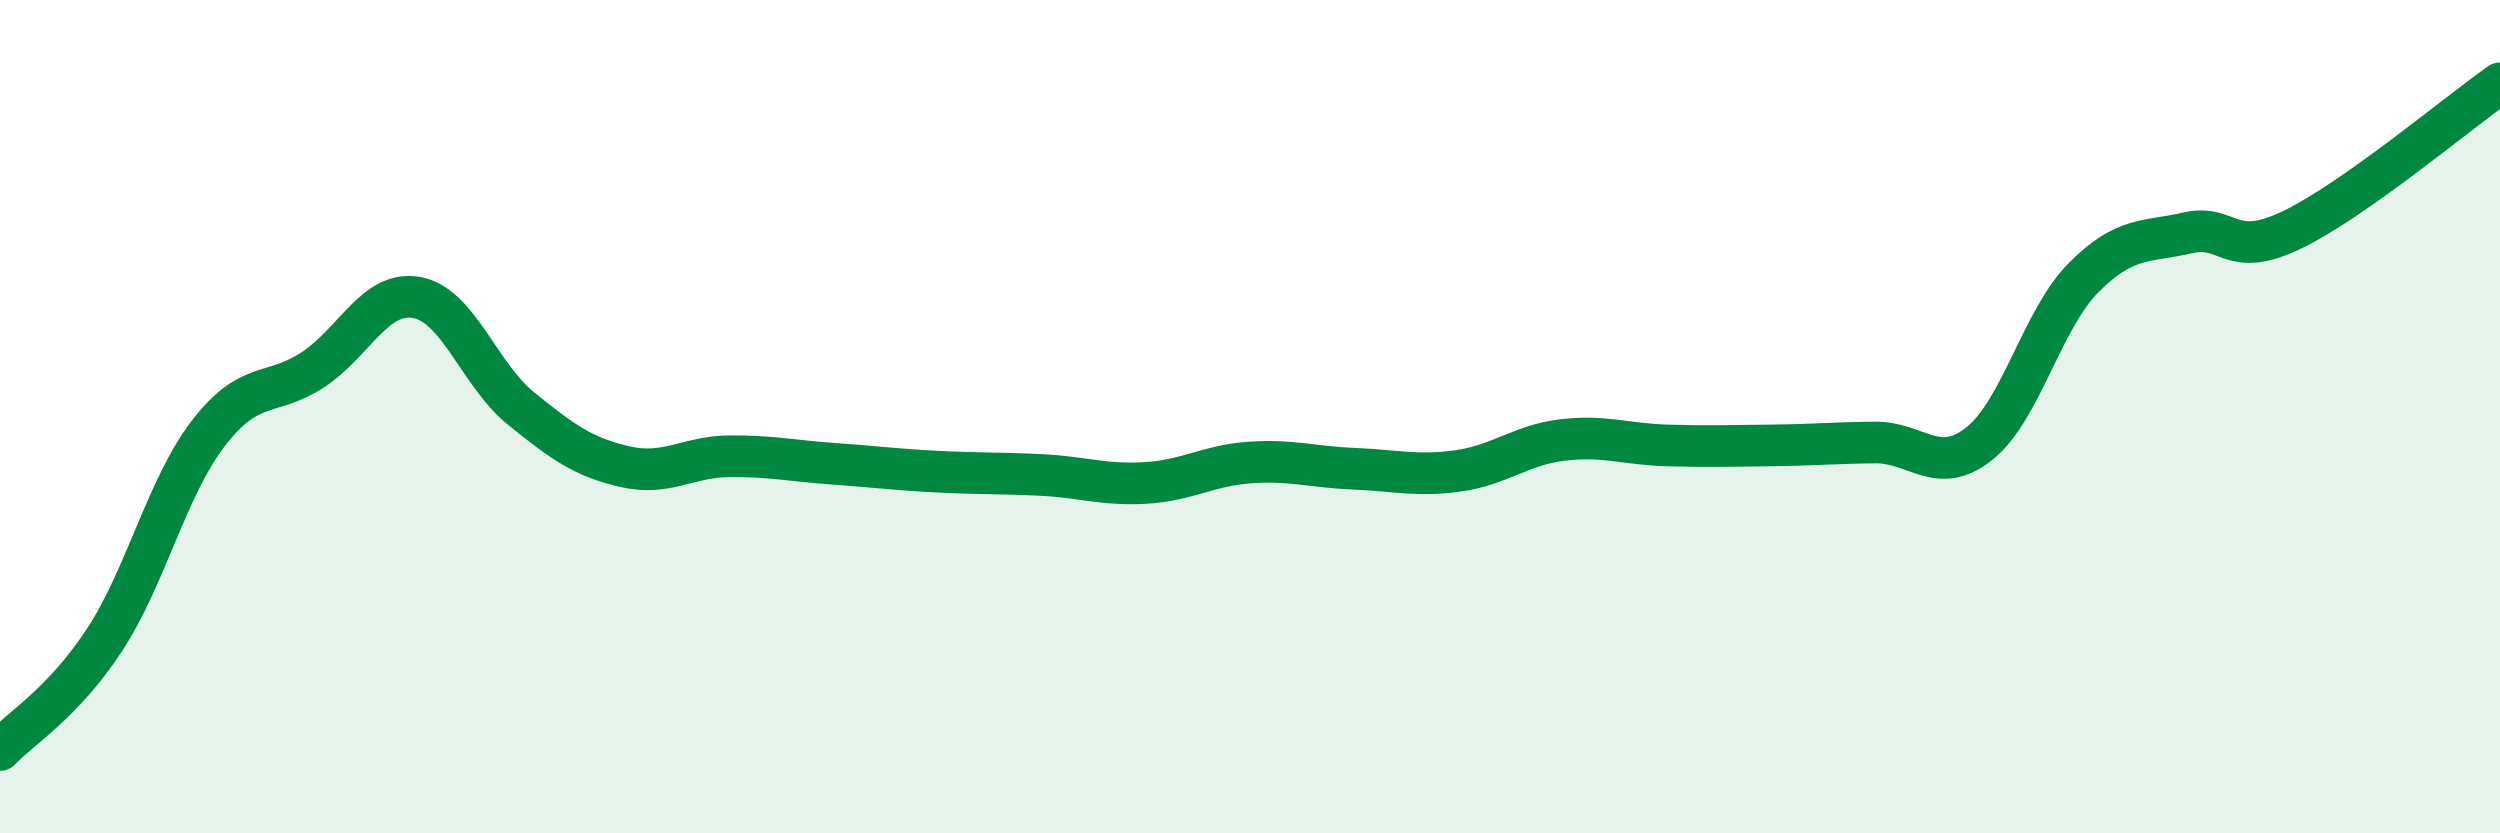
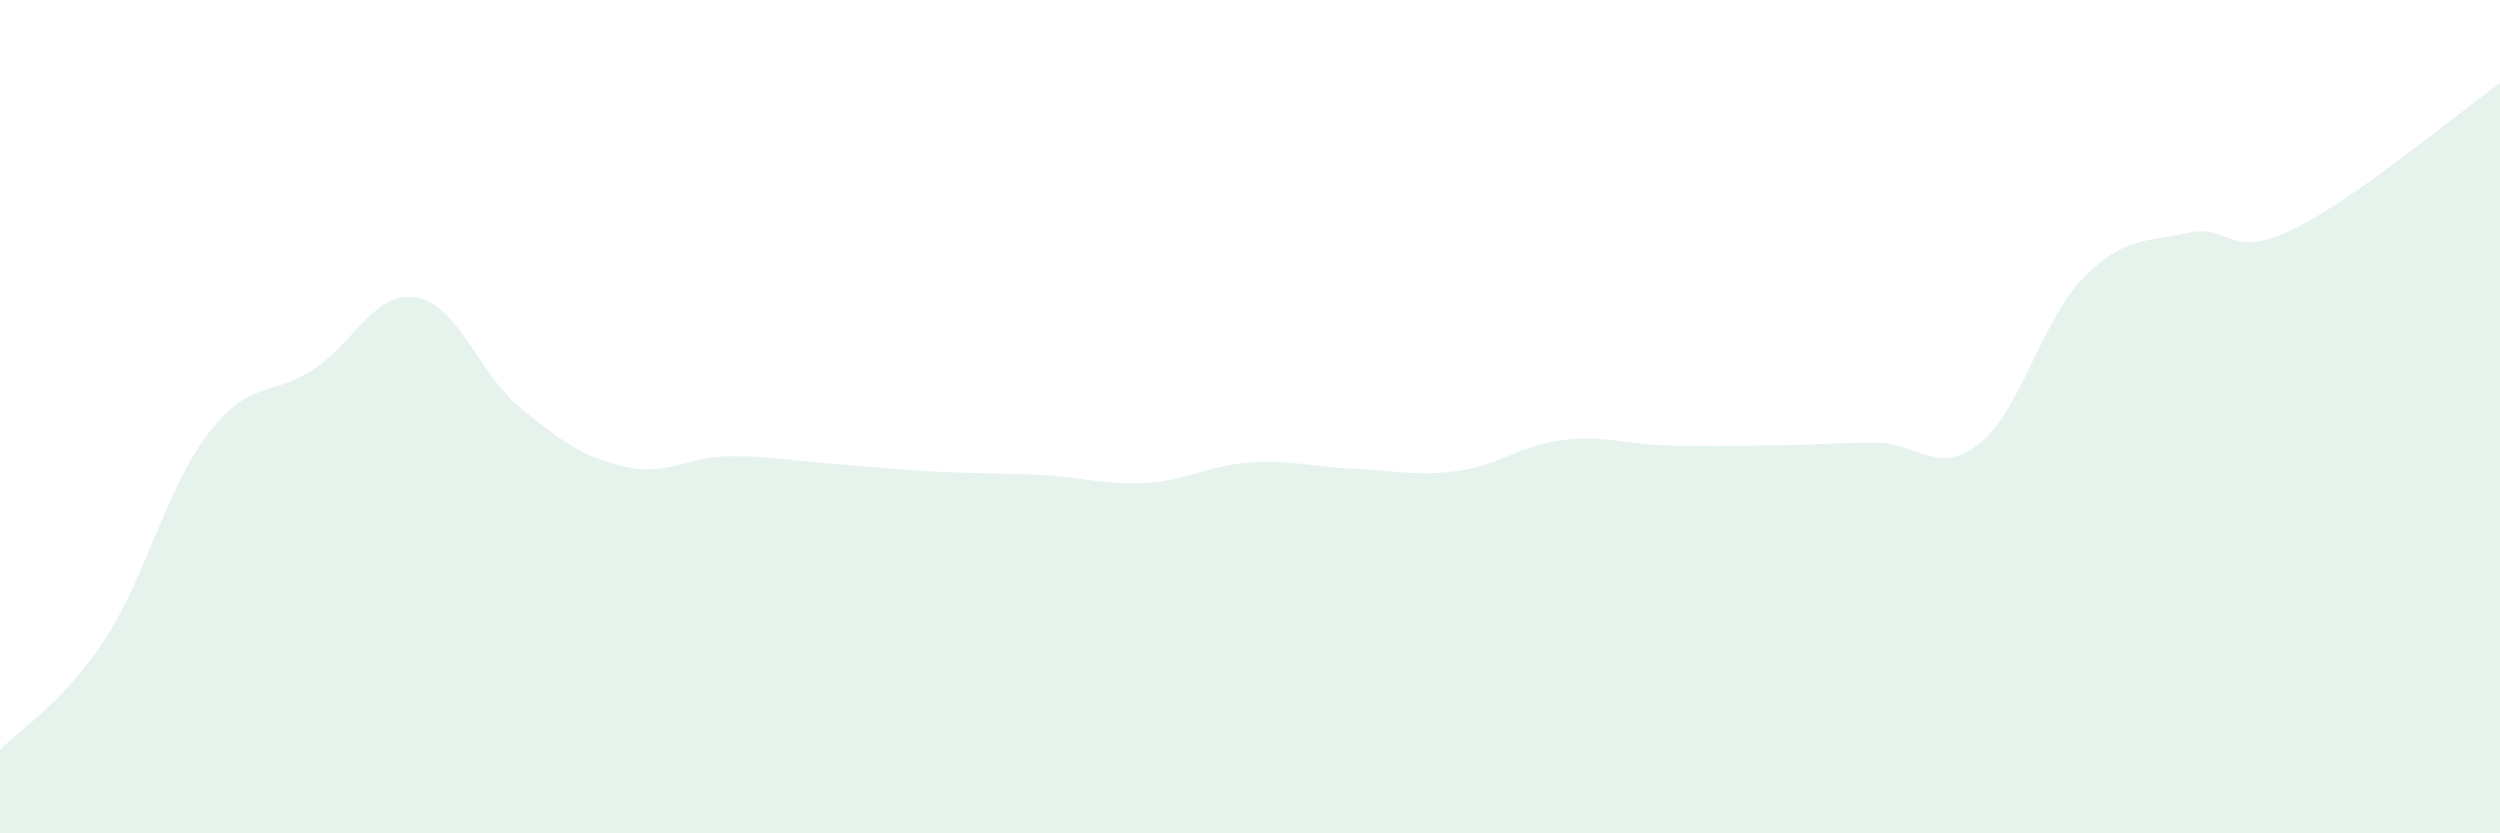
<svg xmlns="http://www.w3.org/2000/svg" width="60" height="20" viewBox="0 0 60 20">
  <path d="M 0,18 C 0.5,17.47 1.5,16.89 2.5,15.37 C 3.5,13.85 4,11.7 5,10.4 C 6,9.1 6.5,9.53 7.5,8.88 C 8.5,8.23 9,6.96 10,7.14 C 11,7.32 11.5,8.99 12.5,9.8 C 13.5,10.61 14,10.97 15,11.2 C 16,11.43 16.5,10.96 17.5,10.95 C 18.5,10.94 19,11.06 20,11.13 C 21,11.2 21.5,11.27 22.5,11.32 C 23.5,11.37 24,11.35 25,11.4 C 26,11.45 26.5,11.65 27.5,11.59 C 28.5,11.53 29,11.17 30,11.1 C 31,11.03 31.5,11.21 32.5,11.25 C 33.5,11.29 34,11.44 35,11.3 C 36,11.16 36.5,10.68 37.5,10.56 C 38.5,10.44 39,10.66 40,10.69 C 41,10.72 41.5,10.7 42.5,10.69 C 43.5,10.68 44,10.63 45,10.62 C 46,10.61 46.5,11.44 47.5,10.65 C 48.5,9.86 49,7.68 50,6.67 C 51,5.66 51.5,5.82 52.5,5.59 C 53.5,5.36 53.5,6.24 55,5.52 C 56.5,4.8 59,2.7 60,2L60 20L0 20Z" fill="#008740" opacity="0.1" stroke-linecap="round" stroke-linejoin="round" />
-   <path d="M 0,18 C 0.5,17.47 1.5,16.89 2.5,15.37 C 3.5,13.85 4,11.7 5,10.4 C 6,9.1 6.5,9.53 7.5,8.88 C 8.5,8.23 9,6.96 10,7.14 C 11,7.32 11.5,8.99 12.5,9.8 C 13.5,10.61 14,10.97 15,11.2 C 16,11.43 16.5,10.96 17.5,10.95 C 18.5,10.94 19,11.06 20,11.13 C 21,11.2 21.5,11.27 22.5,11.32 C 23.5,11.37 24,11.35 25,11.4 C 26,11.45 26.5,11.65 27.5,11.59 C 28.5,11.53 29,11.17 30,11.1 C 31,11.03 31.5,11.21 32.5,11.25 C 33.5,11.29 34,11.44 35,11.3 C 36,11.16 36.5,10.68 37.5,10.56 C 38.5,10.44 39,10.66 40,10.69 C 41,10.72 41.5,10.7 42.5,10.69 C 43.5,10.68 44,10.63 45,10.62 C 46,10.61 46.5,11.44 47.5,10.65 C 48.5,9.86 49,7.68 50,6.67 C 51,5.66 51.5,5.82 52.5,5.59 C 53.5,5.36 53.5,6.24 55,5.52 C 56.5,4.8 59,2.7 60,2" stroke="#008740" stroke-width="1" fill="none" stroke-linecap="round" stroke-linejoin="round" />
</svg>